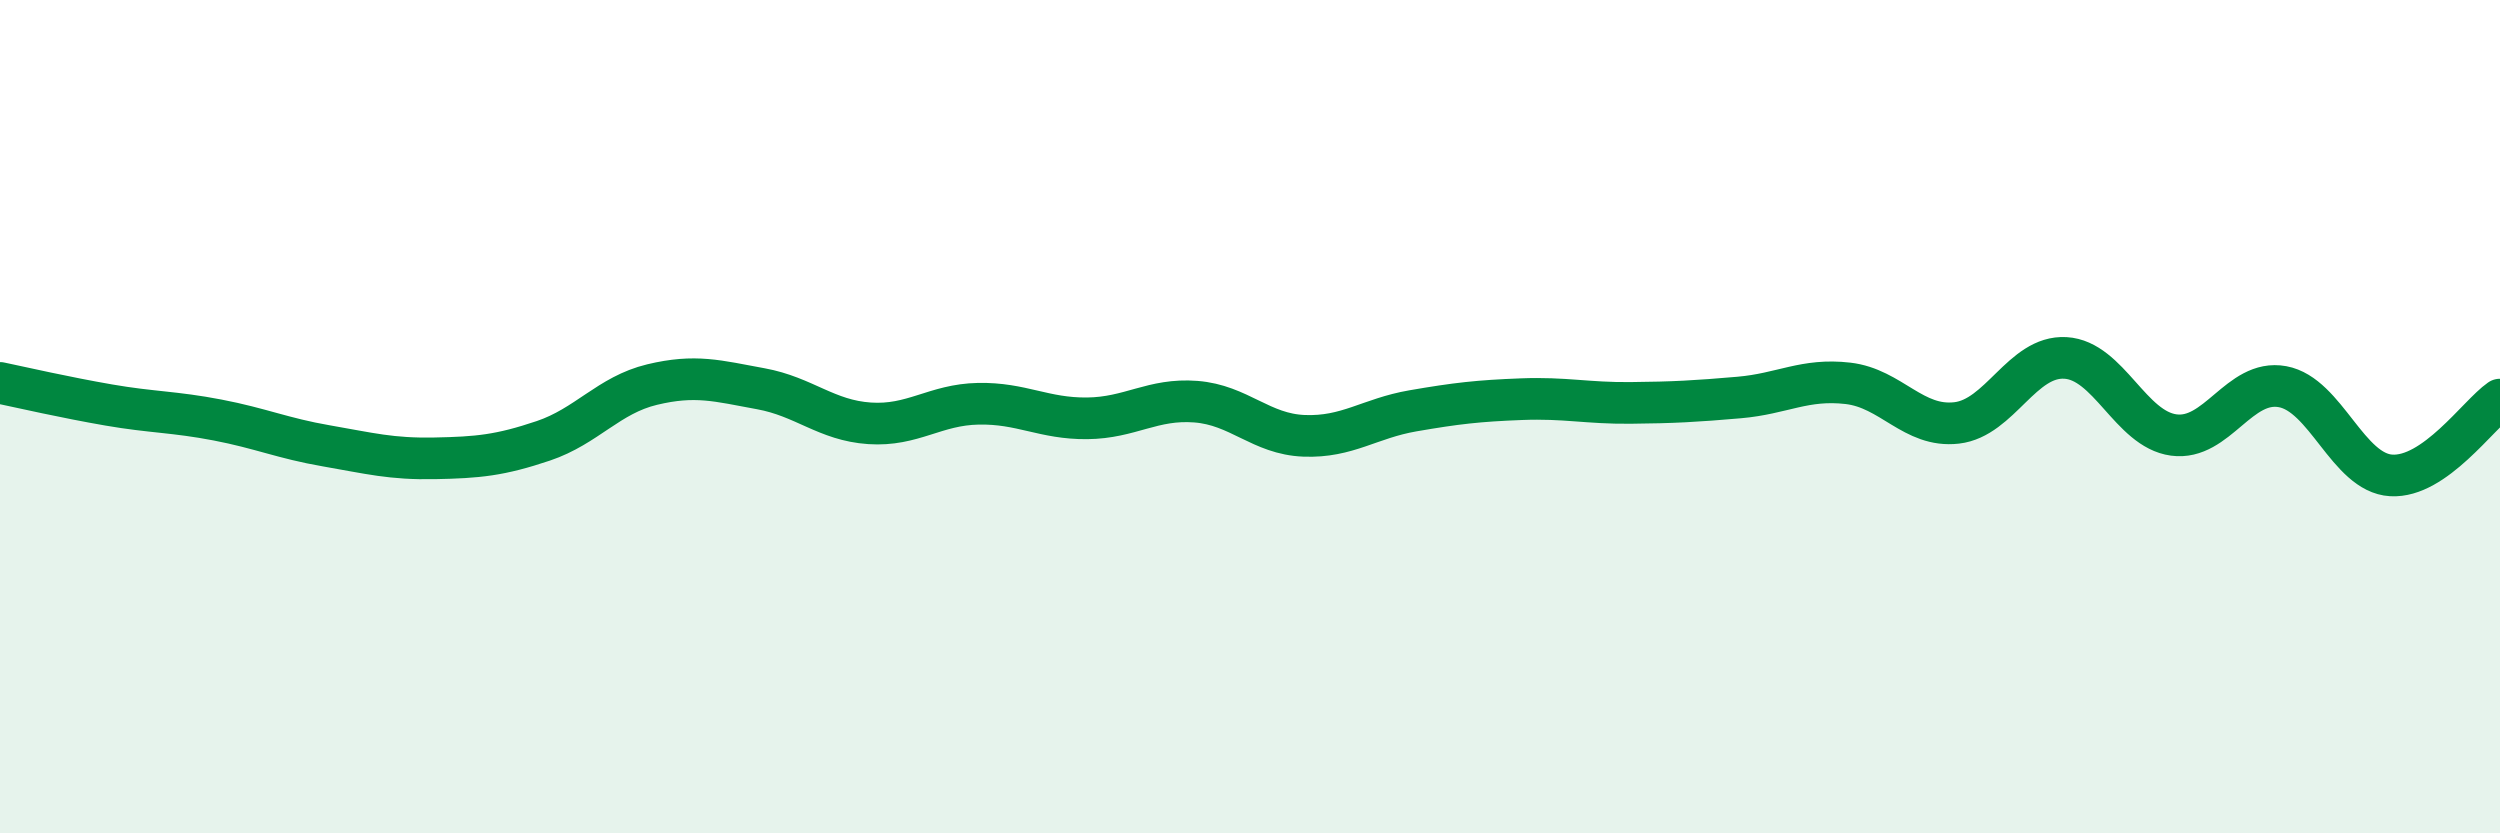
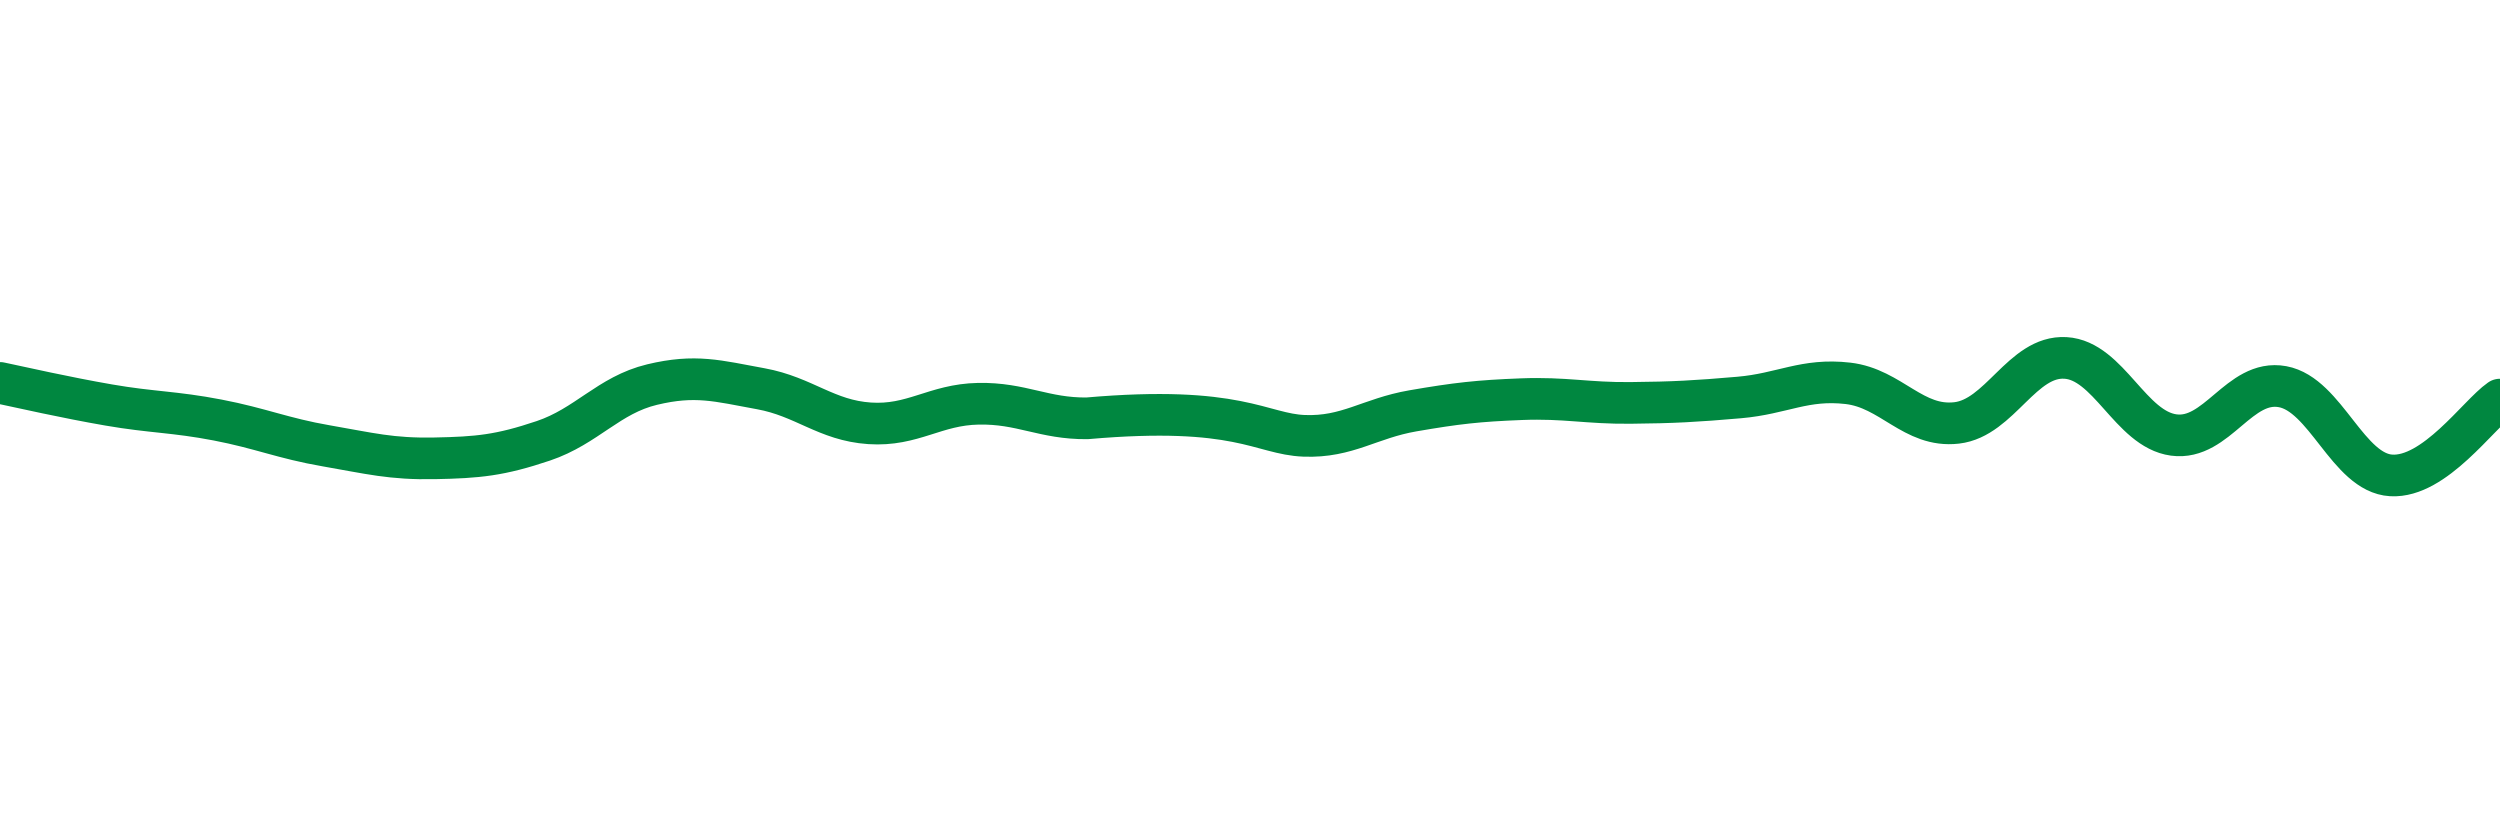
<svg xmlns="http://www.w3.org/2000/svg" width="60" height="20" viewBox="0 0 60 20">
-   <path d="M 0,9.19 C 0.52,9.3 1.57,9.54 2.61,9.72 C 3.65,9.9 4.18,9.88 5.22,10.08 C 6.26,10.28 6.79,10.52 7.83,10.7 C 8.87,10.88 9.39,11.02 10.43,11 C 11.47,10.98 12,10.93 13.04,10.58 C 14.08,10.23 14.61,9.48 15.65,9.23 C 16.69,8.98 17.22,9.14 18.26,9.33 C 19.3,9.52 19.83,10.09 20.87,10.16 C 21.91,10.23 22.44,9.71 23.48,9.69 C 24.52,9.67 25.05,10.05 26.09,10.04 C 27.13,10.03 27.66,9.56 28.7,9.64 C 29.74,9.72 30.26,10.42 31.3,10.46 C 32.34,10.5 32.87,10.04 33.91,9.86 C 34.95,9.68 35.48,9.62 36.52,9.58 C 37.56,9.54 38.09,9.68 39.13,9.67 C 40.17,9.66 40.7,9.63 41.74,9.54 C 42.78,9.45 43.31,9.08 44.35,9.2 C 45.39,9.32 45.92,10.27 46.96,10.15 C 48,10.03 48.53,8.53 49.57,8.59 C 50.61,8.65 51.13,10.3 52.17,10.44 C 53.21,10.58 53.74,9.09 54.78,9.28 C 55.82,9.47 56.35,11.35 57.39,11.41 C 58.43,11.47 59.48,9.95 60,9.59L60 20L0 20Z" fill="#008740" opacity="0.1" stroke-linecap="round" stroke-linejoin="round" />
-   <path d="M 0,9.19 C 0.52,9.3 1.57,9.54 2.61,9.72 C 3.65,9.9 4.18,9.88 5.22,10.08 C 6.26,10.28 6.79,10.52 7.83,10.7 C 8.87,10.88 9.39,11.02 10.43,11 C 11.47,10.98 12,10.93 13.04,10.58 C 14.08,10.23 14.61,9.48 15.65,9.23 C 16.69,8.98 17.22,9.14 18.26,9.33 C 19.3,9.52 19.83,10.09 20.87,10.16 C 21.91,10.23 22.44,9.71 23.48,9.69 C 24.52,9.67 25.05,10.05 26.09,10.04 C 27.13,10.03 27.66,9.56 28.7,9.64 C 29.74,9.72 30.26,10.42 31.3,10.46 C 32.34,10.5 32.87,10.04 33.91,9.86 C 34.95,9.68 35.48,9.62 36.52,9.58 C 37.56,9.54 38.09,9.68 39.13,9.67 C 40.17,9.66 40.7,9.63 41.74,9.54 C 42.78,9.45 43.31,9.08 44.35,9.2 C 45.39,9.32 45.92,10.27 46.96,10.15 C 48,10.03 48.53,8.53 49.57,8.59 C 50.61,8.65 51.13,10.3 52.17,10.44 C 53.21,10.58 53.74,9.09 54.78,9.28 C 55.82,9.47 56.35,11.35 57.39,11.41 C 58.43,11.47 59.48,9.95 60,9.59" stroke="#008740" stroke-width="1" fill="none" stroke-linecap="round" stroke-linejoin="round" />
+   <path d="M 0,9.19 C 0.52,9.3 1.57,9.54 2.61,9.72 C 3.65,9.9 4.18,9.88 5.22,10.08 C 6.26,10.28 6.79,10.52 7.83,10.7 C 8.87,10.88 9.39,11.02 10.43,11 C 11.47,10.98 12,10.93 13.04,10.58 C 14.08,10.23 14.61,9.48 15.65,9.23 C 16.69,8.98 17.22,9.14 18.26,9.33 C 19.3,9.52 19.83,10.09 20.87,10.16 C 21.91,10.23 22.44,9.71 23.48,9.69 C 24.52,9.67 25.05,10.05 26.09,10.04 C 29.74,9.72 30.26,10.42 31.3,10.46 C 32.34,10.5 32.87,10.04 33.91,9.86 C 34.95,9.68 35.48,9.62 36.52,9.58 C 37.56,9.54 38.09,9.68 39.13,9.67 C 40.17,9.66 40.7,9.63 41.74,9.54 C 42.78,9.45 43.31,9.08 44.35,9.2 C 45.39,9.32 45.92,10.27 46.96,10.15 C 48,10.03 48.53,8.53 49.57,8.59 C 50.61,8.65 51.13,10.3 52.17,10.44 C 53.21,10.58 53.74,9.09 54.78,9.28 C 55.82,9.47 56.35,11.35 57.39,11.41 C 58.43,11.47 59.48,9.95 60,9.59" stroke="#008740" stroke-width="1" fill="none" stroke-linecap="round" stroke-linejoin="round" />
</svg>